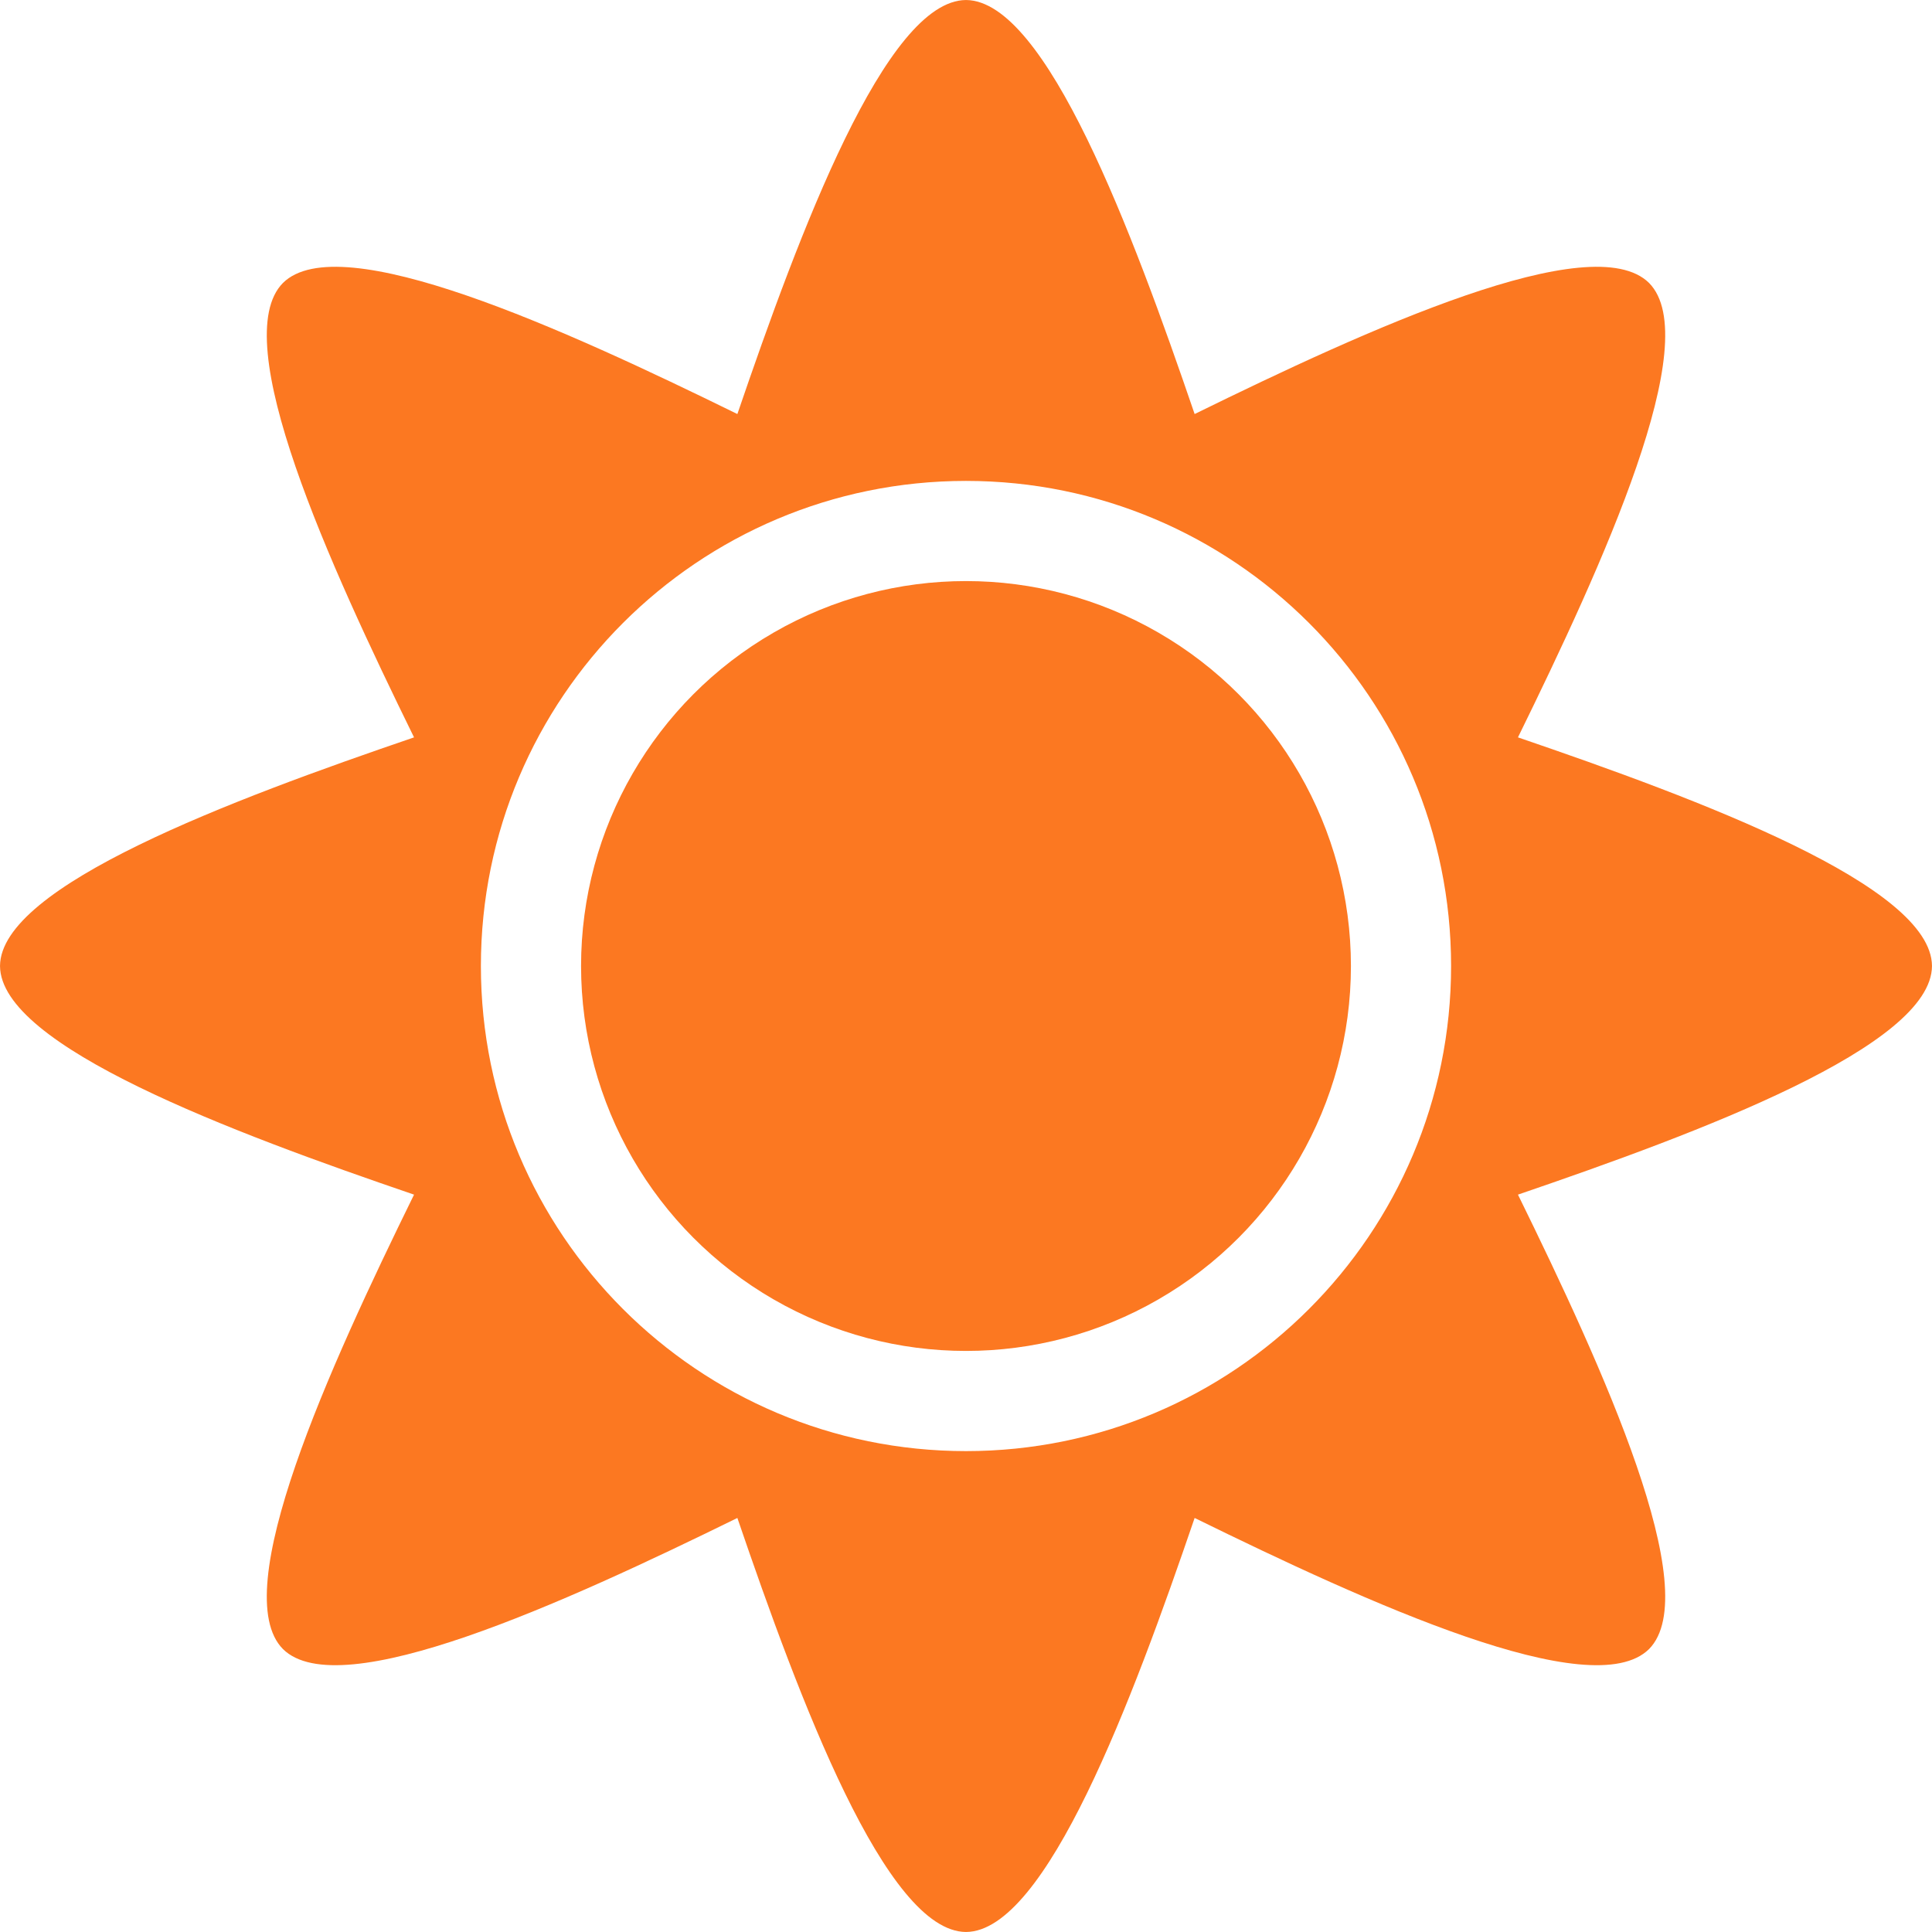
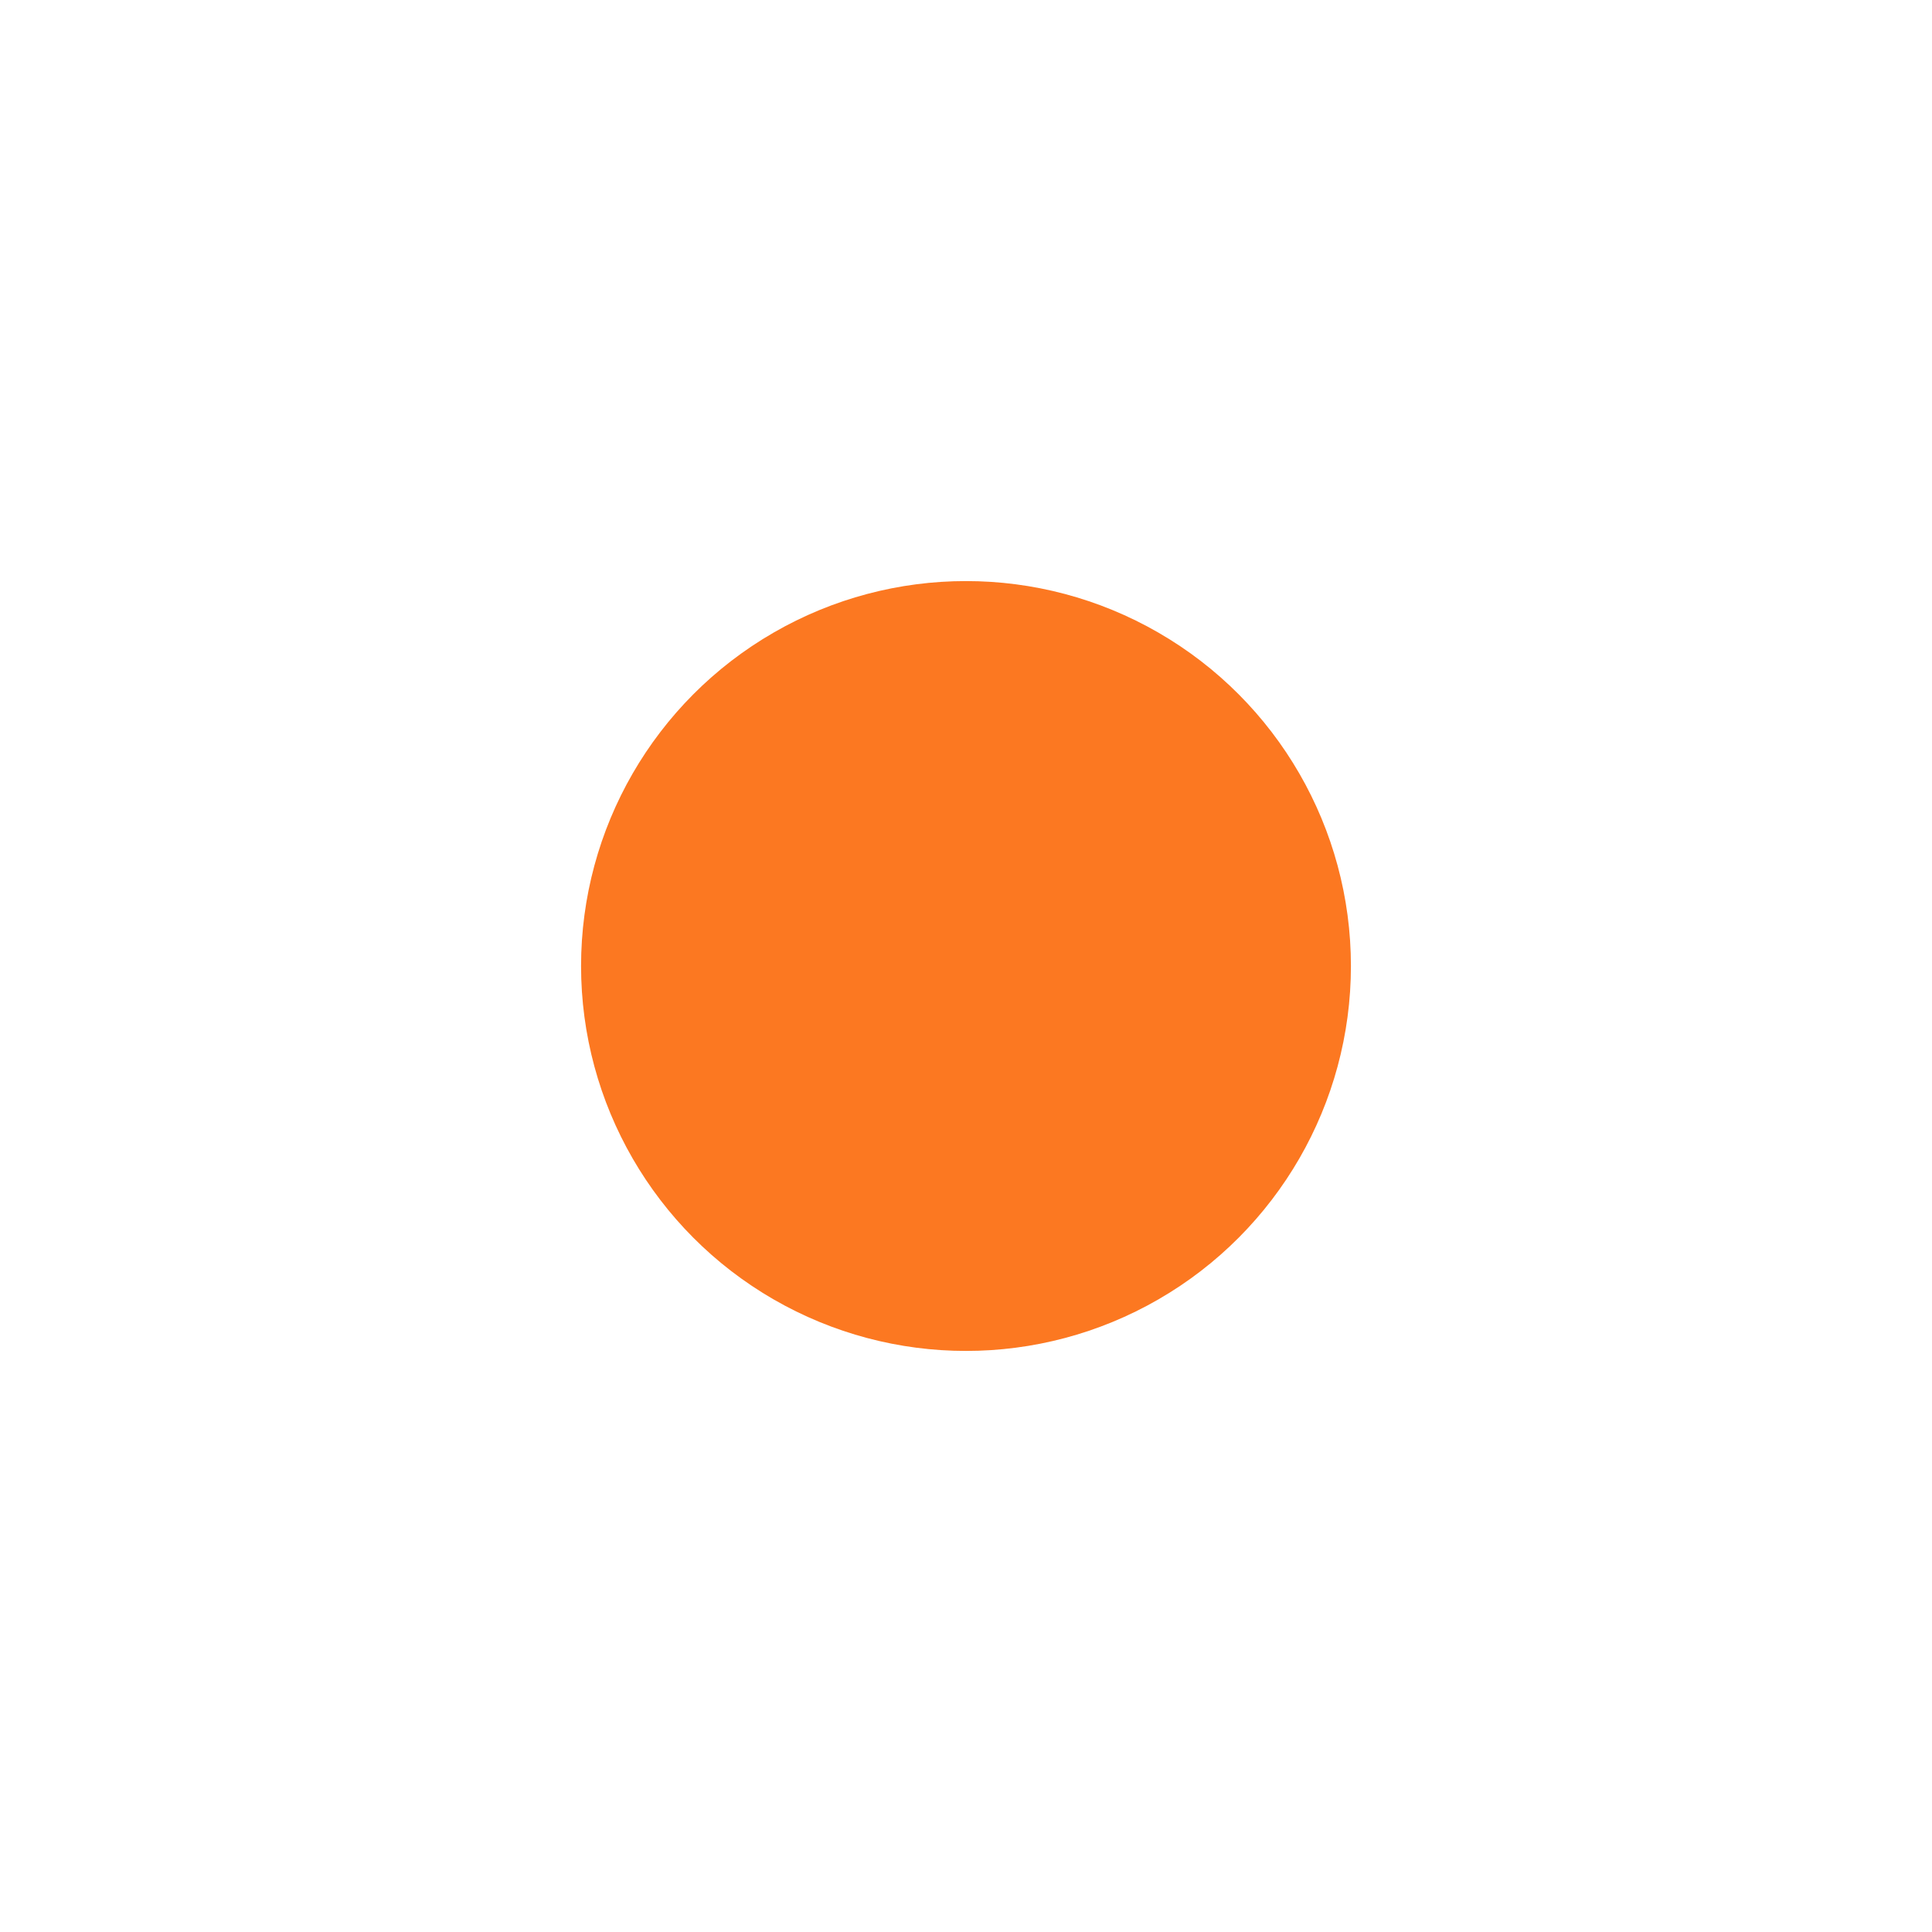
<svg xmlns="http://www.w3.org/2000/svg" xml:space="preserve" width="155px" height="155px" version="1.1" style="shape-rendering:geometricPrecision; text-rendering:geometricPrecision; image-rendering:optimizeQuality; fill-rule:evenodd; clip-rule:evenodd" viewBox="0 0 975894 975879">
  <defs>
    <style type="text/css">
   
    .fil0 {fill:#FC7821}
   
  </style>
  </defs>
  <g id="Layer_x0020_1">
    <g id="_699067600">
      <circle class="fil0" cx="487944" cy="487942" r="194436" />
-       <path class="fil0" d="M766754 372454c92159,31488 208901,75010 209132,115482 -231,40480 -116966,84002 -209132,115490 42903,87424 94672,200752 66219,229540 -28781,28453 -142116,-23316 -229540,-66219 -31480,92159 -75010,208901 -115490,209132 -40472,-231 -83994,-116966 -115482,-209132 -87424,42903 -200752,94672 -229540,66219 -28453,-28781 23308,-142116 66219,-229540 -92159,-31480 -208901,-75010 -209132,-115490 231,-40472 116966,-83994 209132,-115482 -42903,-87424 -94672,-200752 -66219,-229540 28781,-28453 142116,23308 229540,66219 31480,-92159 75010,-208894 115482,-209132 40480,239 84009,116973 115490,209132 87424,-42911 200759,-94672 229540,-66219 28453,28781 -23316,142108 -66219,229540zm-278811 -129545c135331,0 245034,109704 245034,245027 0,135331 -109704,245042 -245034,245042 -135331,0 -245034,-109711 -245034,-245042 0,-135323 109704,-245027 245034,-245027z" />
    </g>
  </g>
</svg>